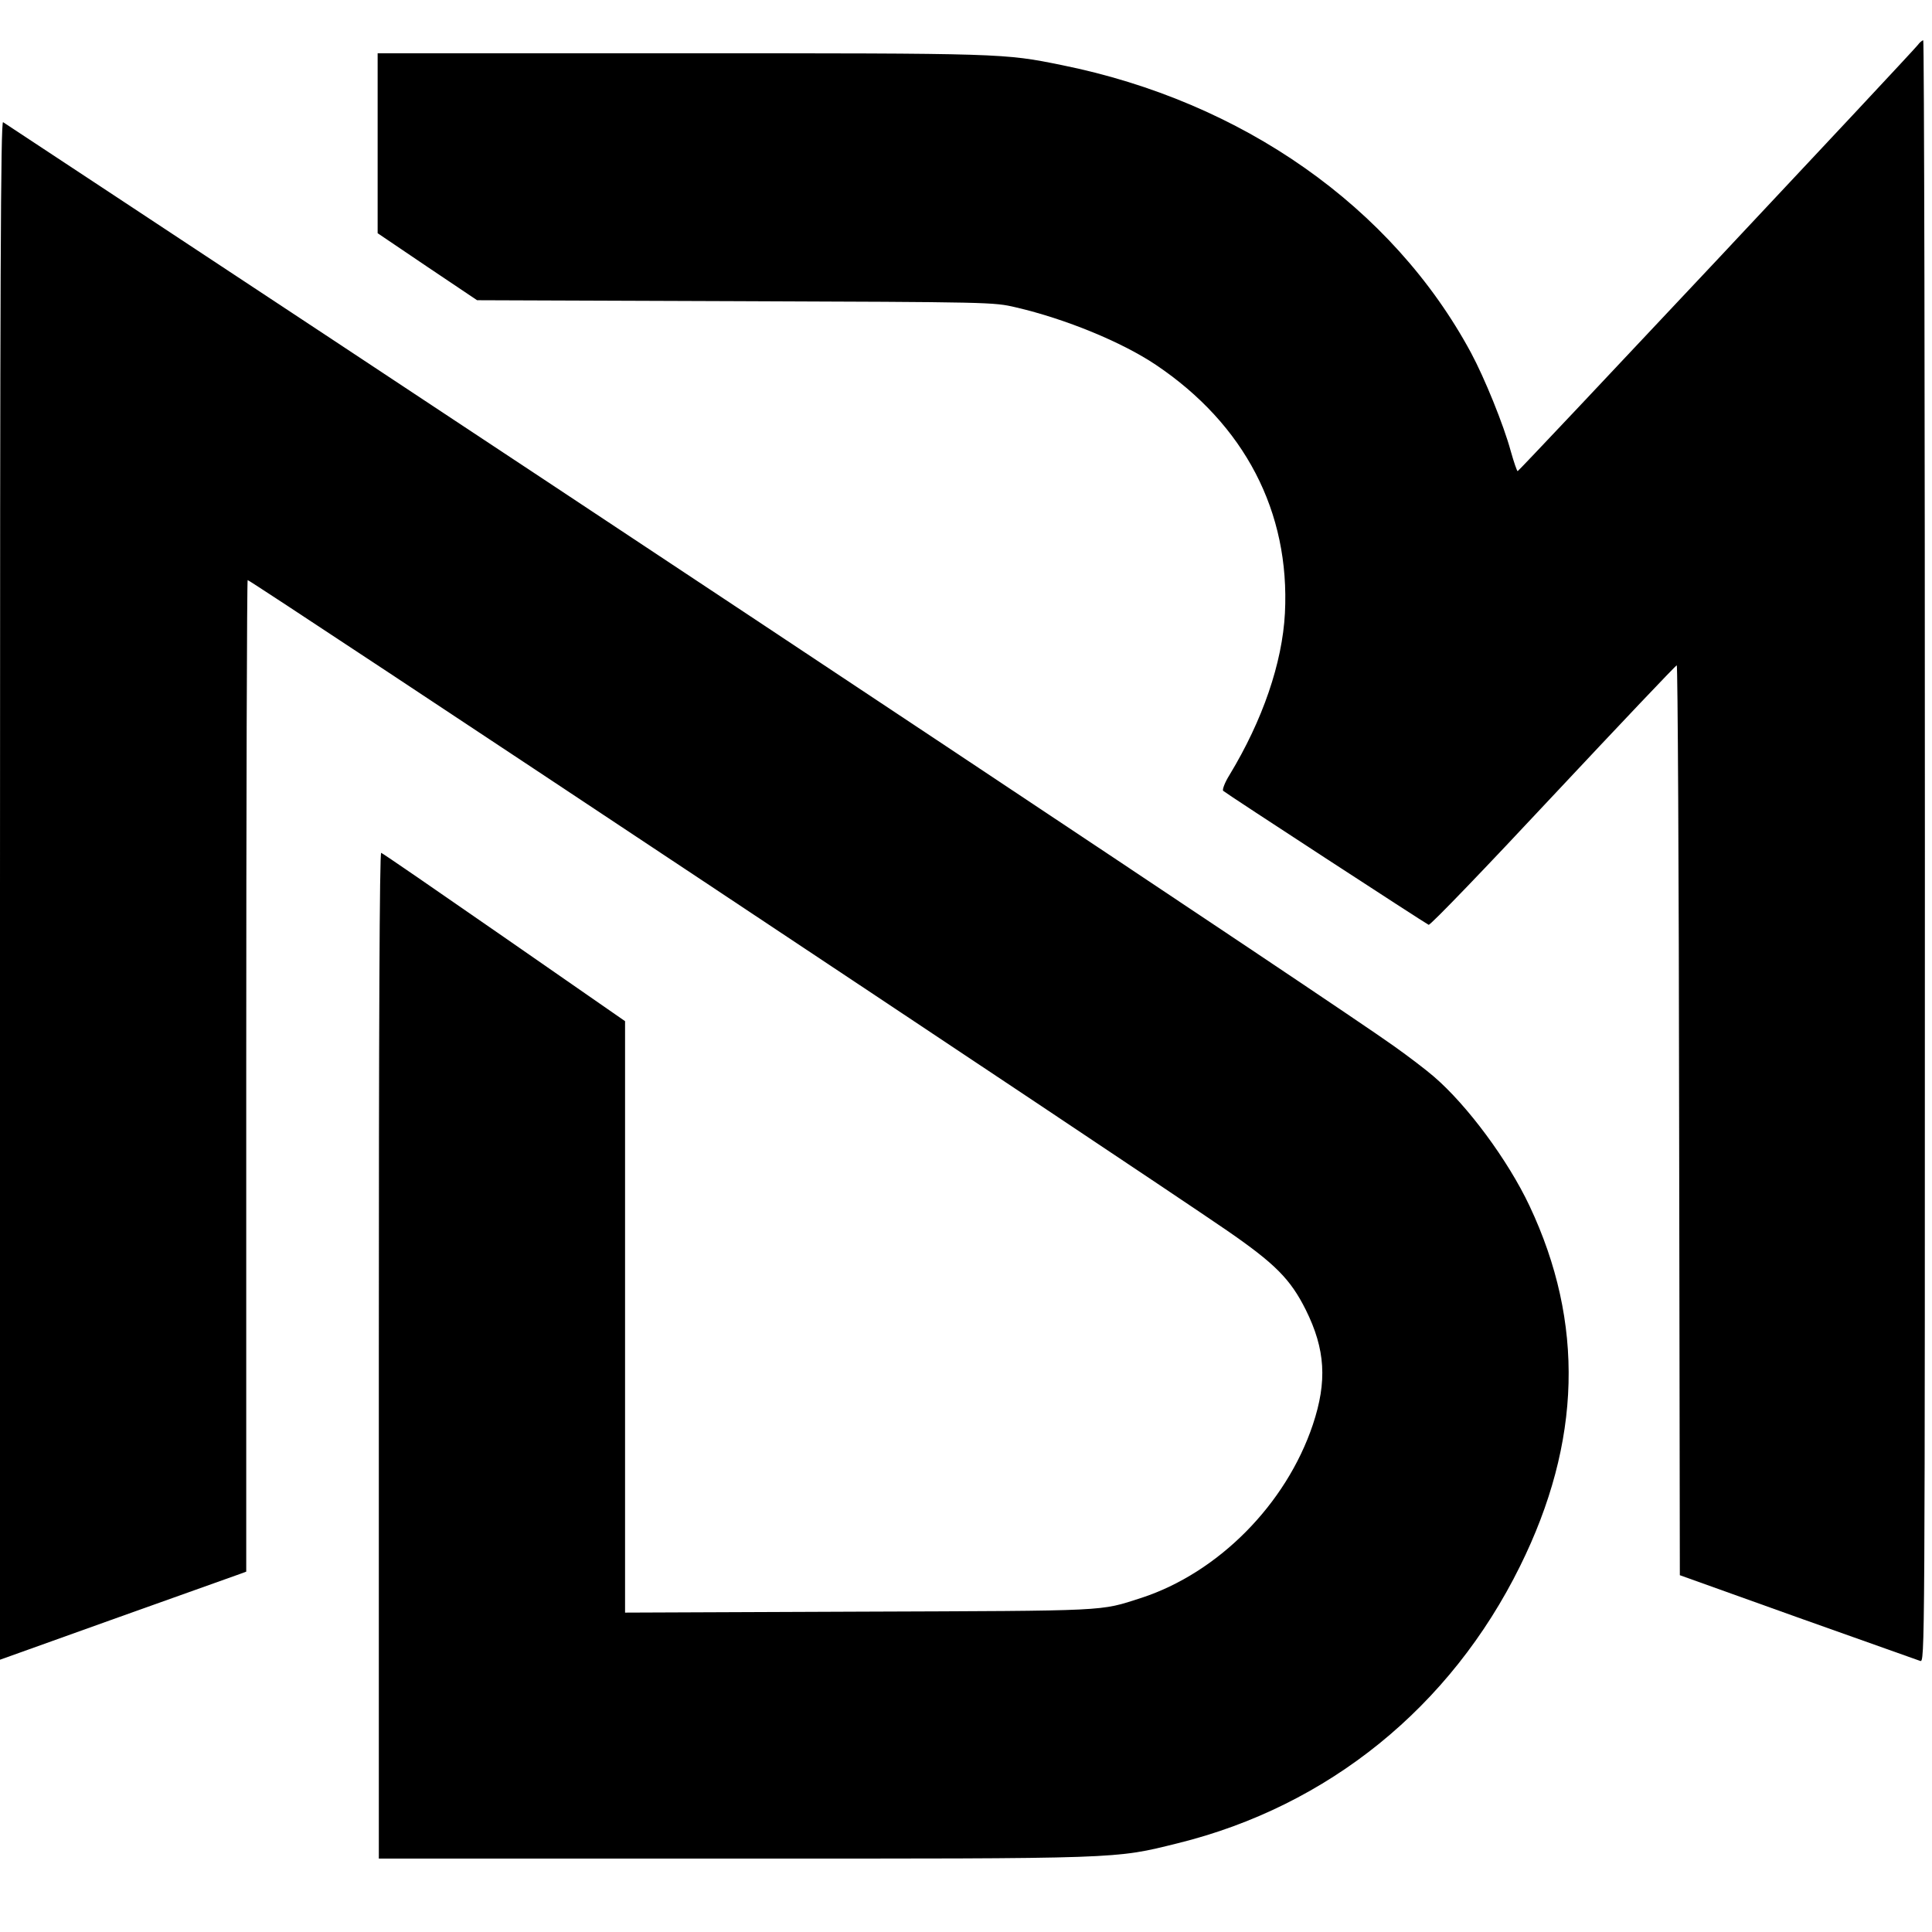
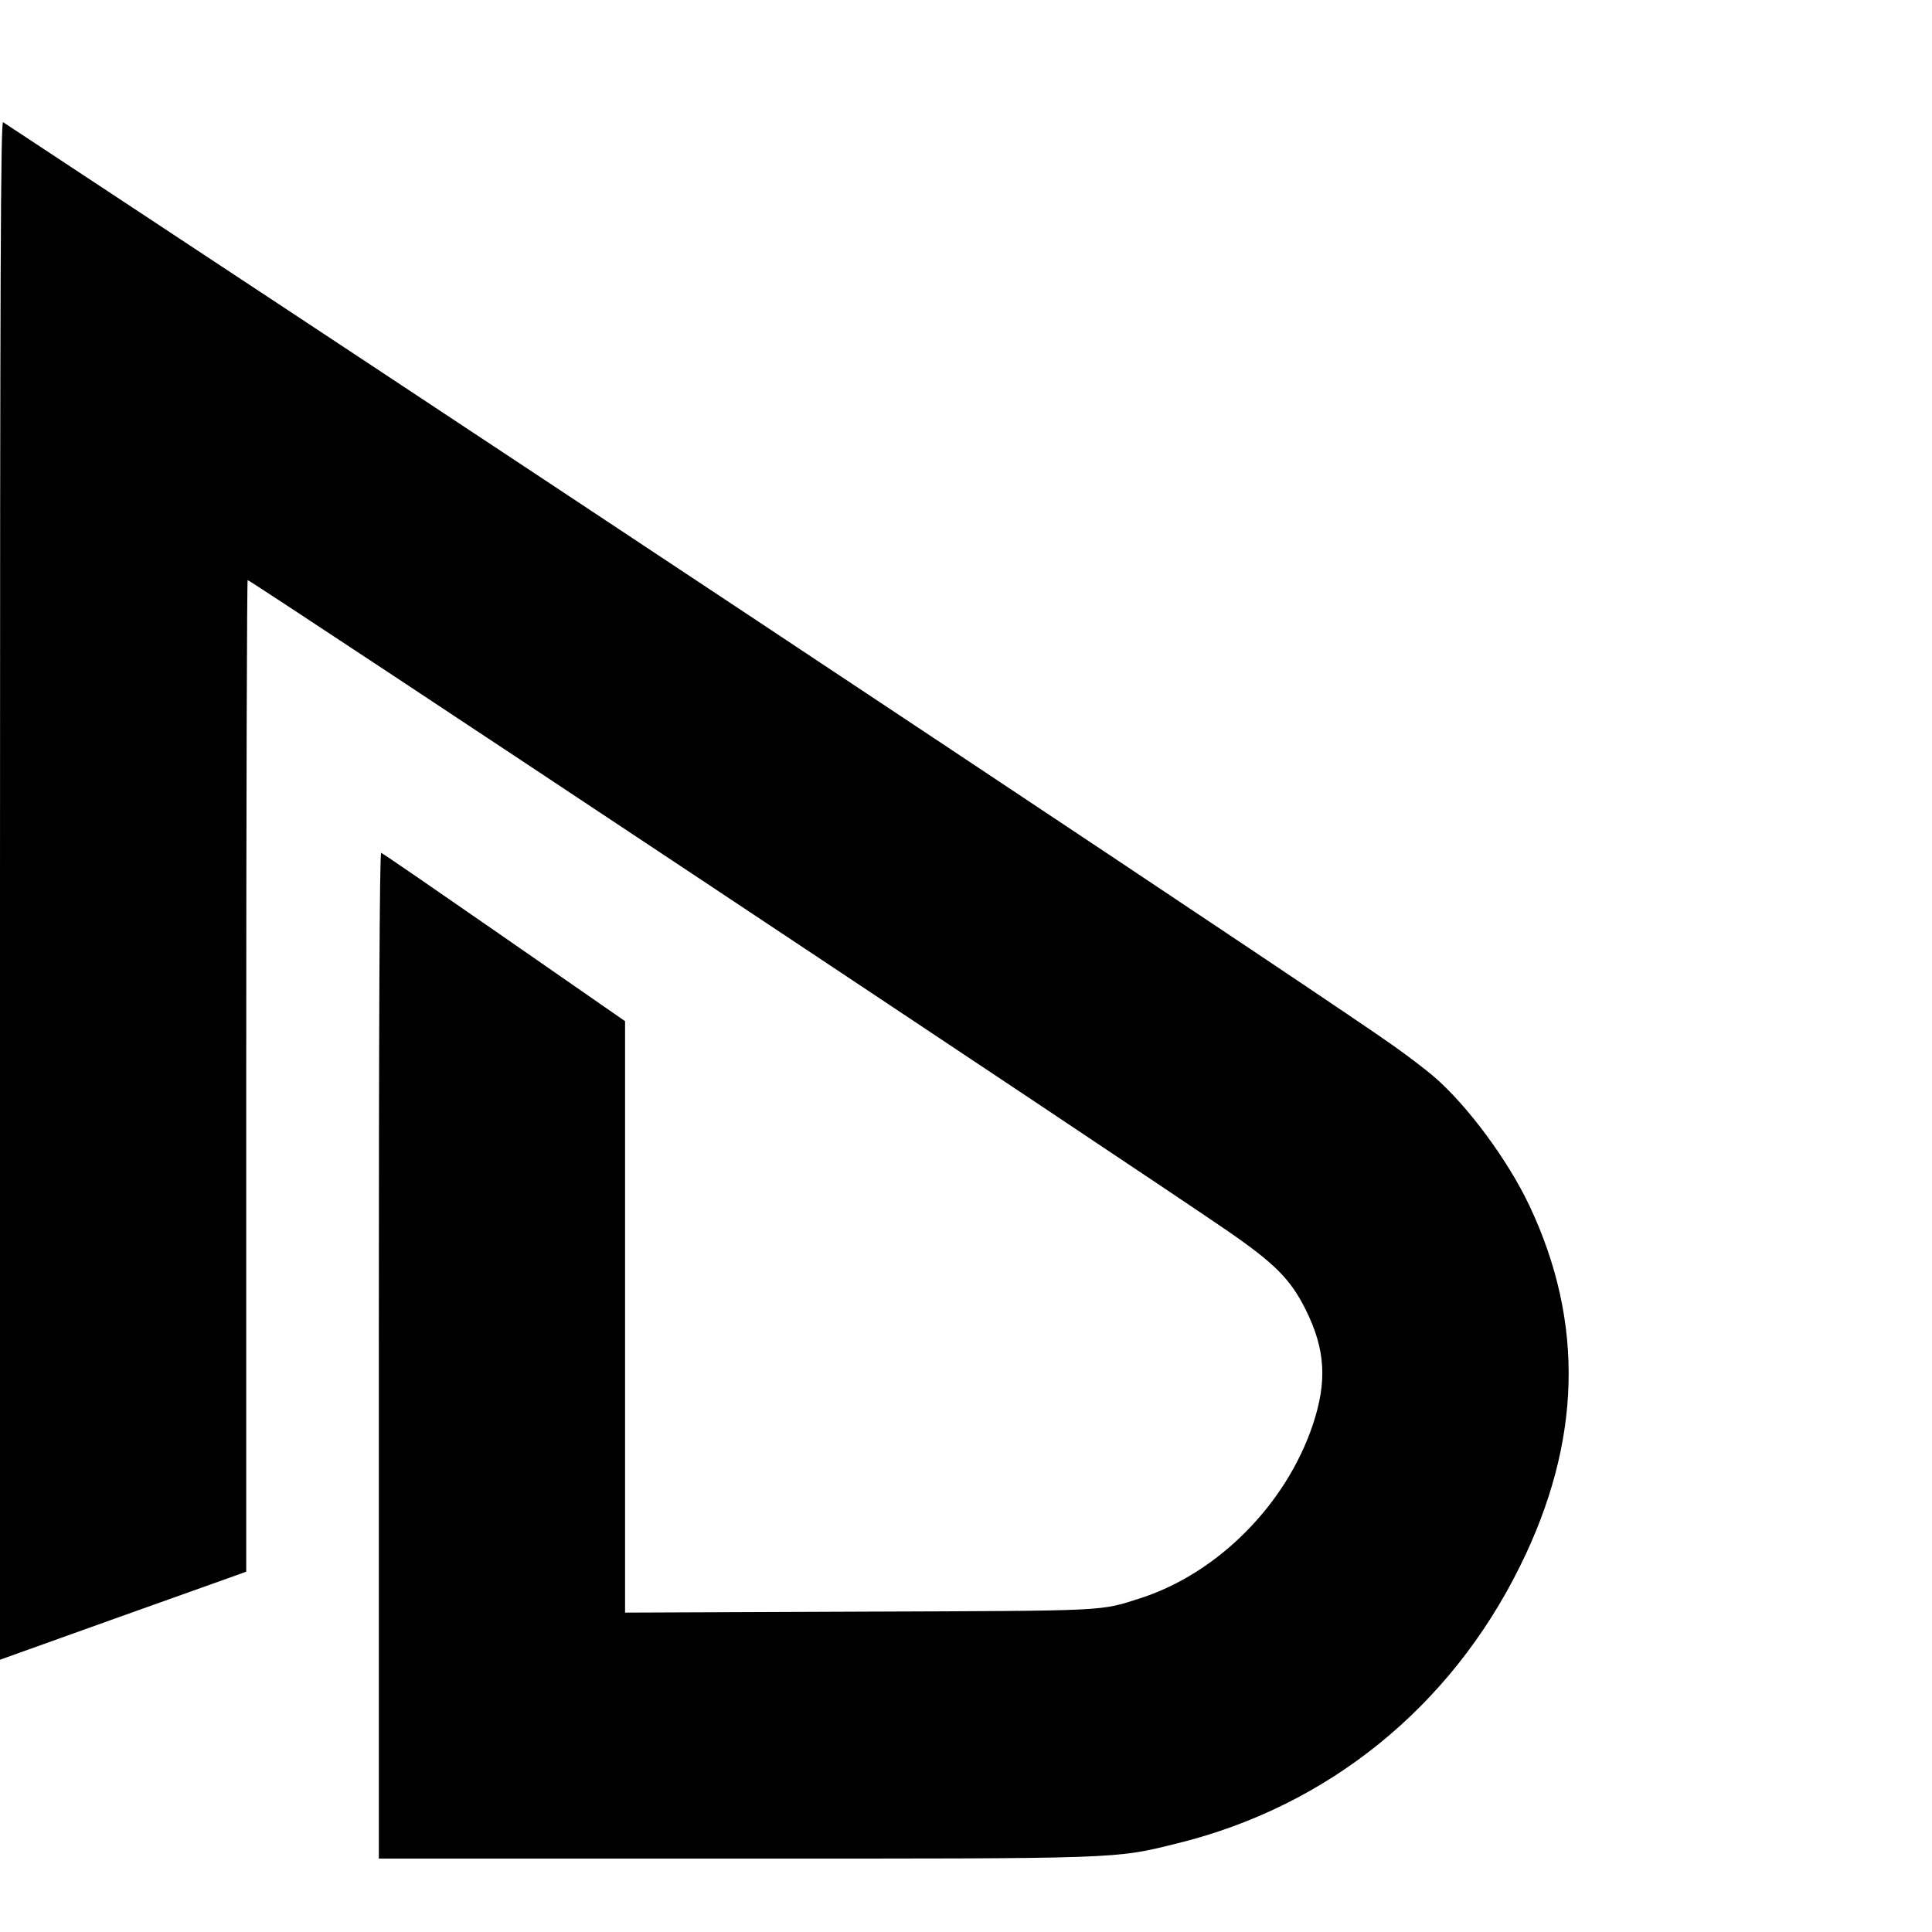
<svg xmlns="http://www.w3.org/2000/svg" version="1.0" width="816pt" height="816pt" viewBox="0 0 816 816" preserveAspectRatio="xMidYMid meet">
  <g transform="translate(0,816) scale(0.1,-0.1)" fill="#000000" stroke="none">
-     <path d="M8100 7970 c-30 -38 -1684 -1800 -1690 -1800 -3 0 -16 38 -29 84 -30 111 -111 310 -168 416 -332 616 -965 1061 -1728 1215 -246 50 -247 50 -1610 50 l-1280 0 0 -380 0 -380 210 -142 210 -141 1090 -4 c1083 -4 1091 -4 1185 -26 211 -49 449 -147 592 -243 375 -252 567 -621 545 -1049 -11 -210 -94 -452 -234 -683 -20 -32 -31 -62 -27 -67 13 -12 856 -561 868 -566 7 -3 243 243 526 546 283 302 518 550 522 550 4 0 9 -865 10 -1921 l3 -1922 497 -178 c274 -97 507 -180 518 -184 20 -6 20 -6 20 3419 0 1884 -3 3426 -7 3426 -5 -1 -15 -9 -23 -20z" />
    <path d="M0 4401 l0 -3251 123 44 c94 34 525 188 890 318 l27 10 0 2094 c0 1152 3 2094 6 2094 13 0 3734 -2471 4136 -2747 203 -140 268 -205 333 -335 83 -167 91 -302 30 -485 -113 -337 -400 -626 -725 -732 -178 -57 -122 -54 -1192 -58 l-988 -4 0 1249 0 1249 -510 354 c-281 195 -515 356 -520 357 -7 3 -10 -735 -10 -2122 l0 -2126 1494 0 c1656 0 1610 -2 1881 65 635 157 1151 575 1445 1170 260 525 273 1028 40 1522 -91 193 -263 425 -404 546 -31 27 -107 85 -169 129 -255 182 -2995 2003 -5392 3584 -259 171 -476 314 -482 318 -10 6 -13 -646 -13 -3243z" />
  </g>
</svg>